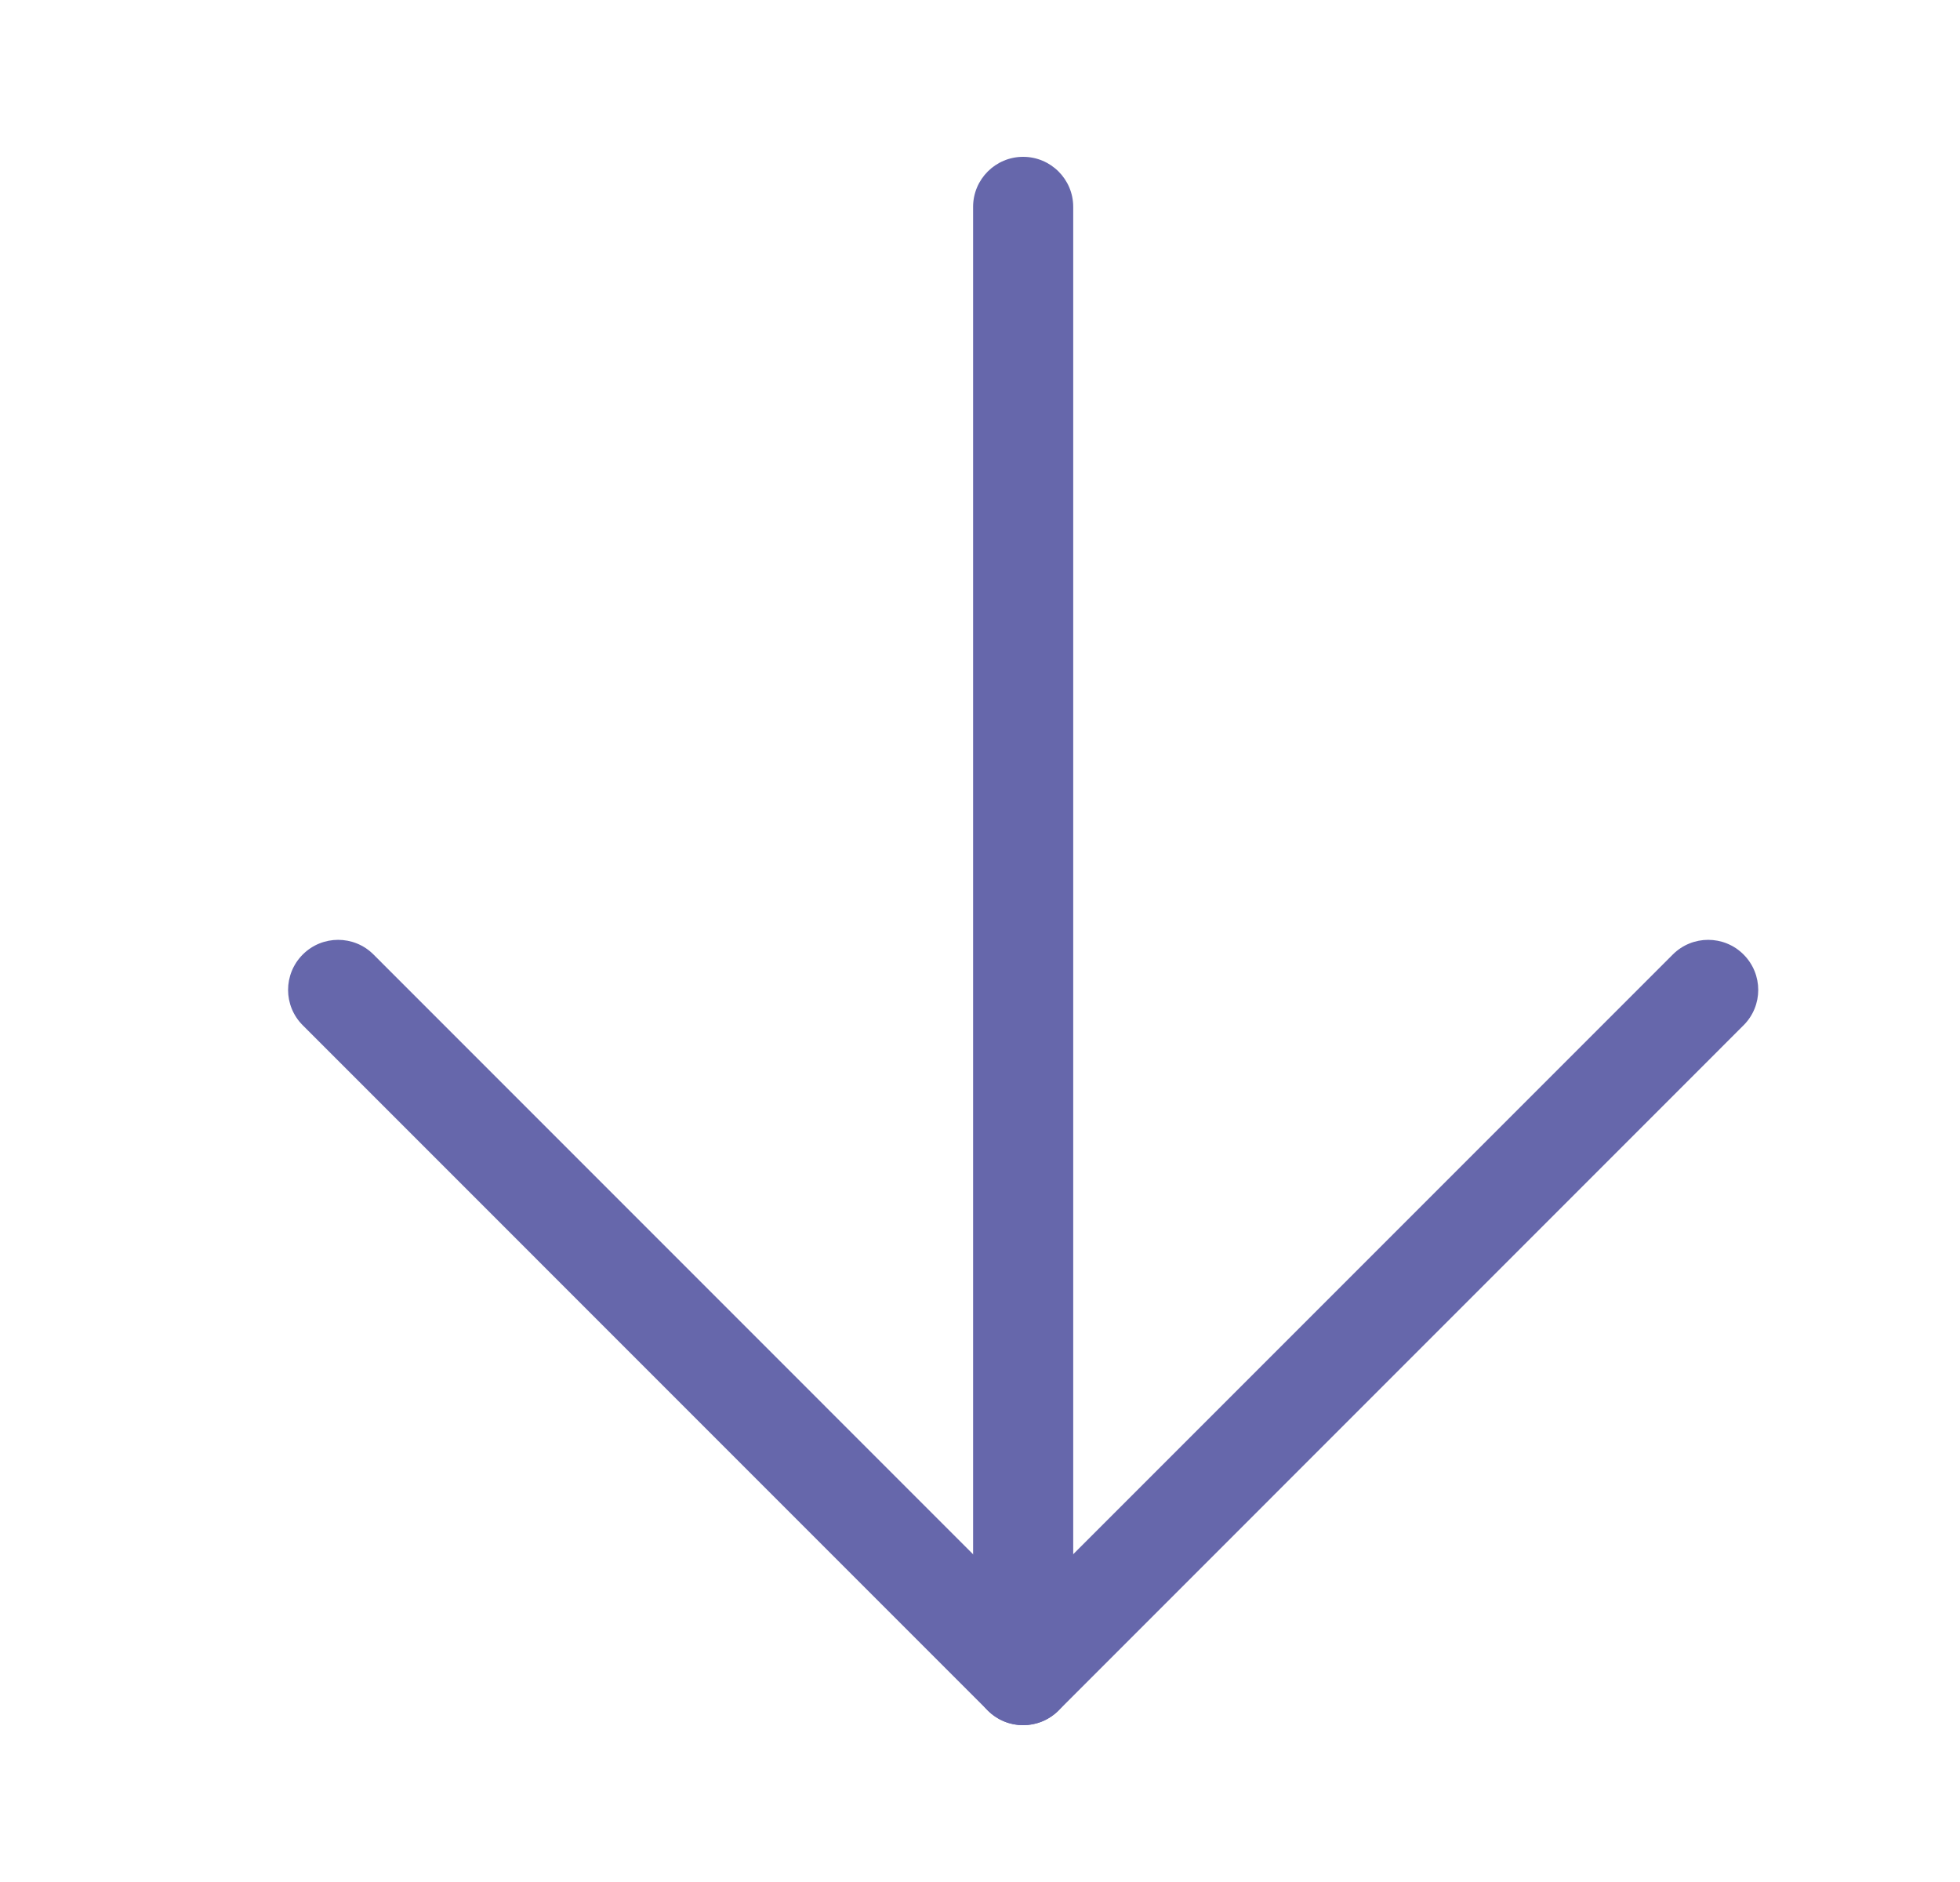
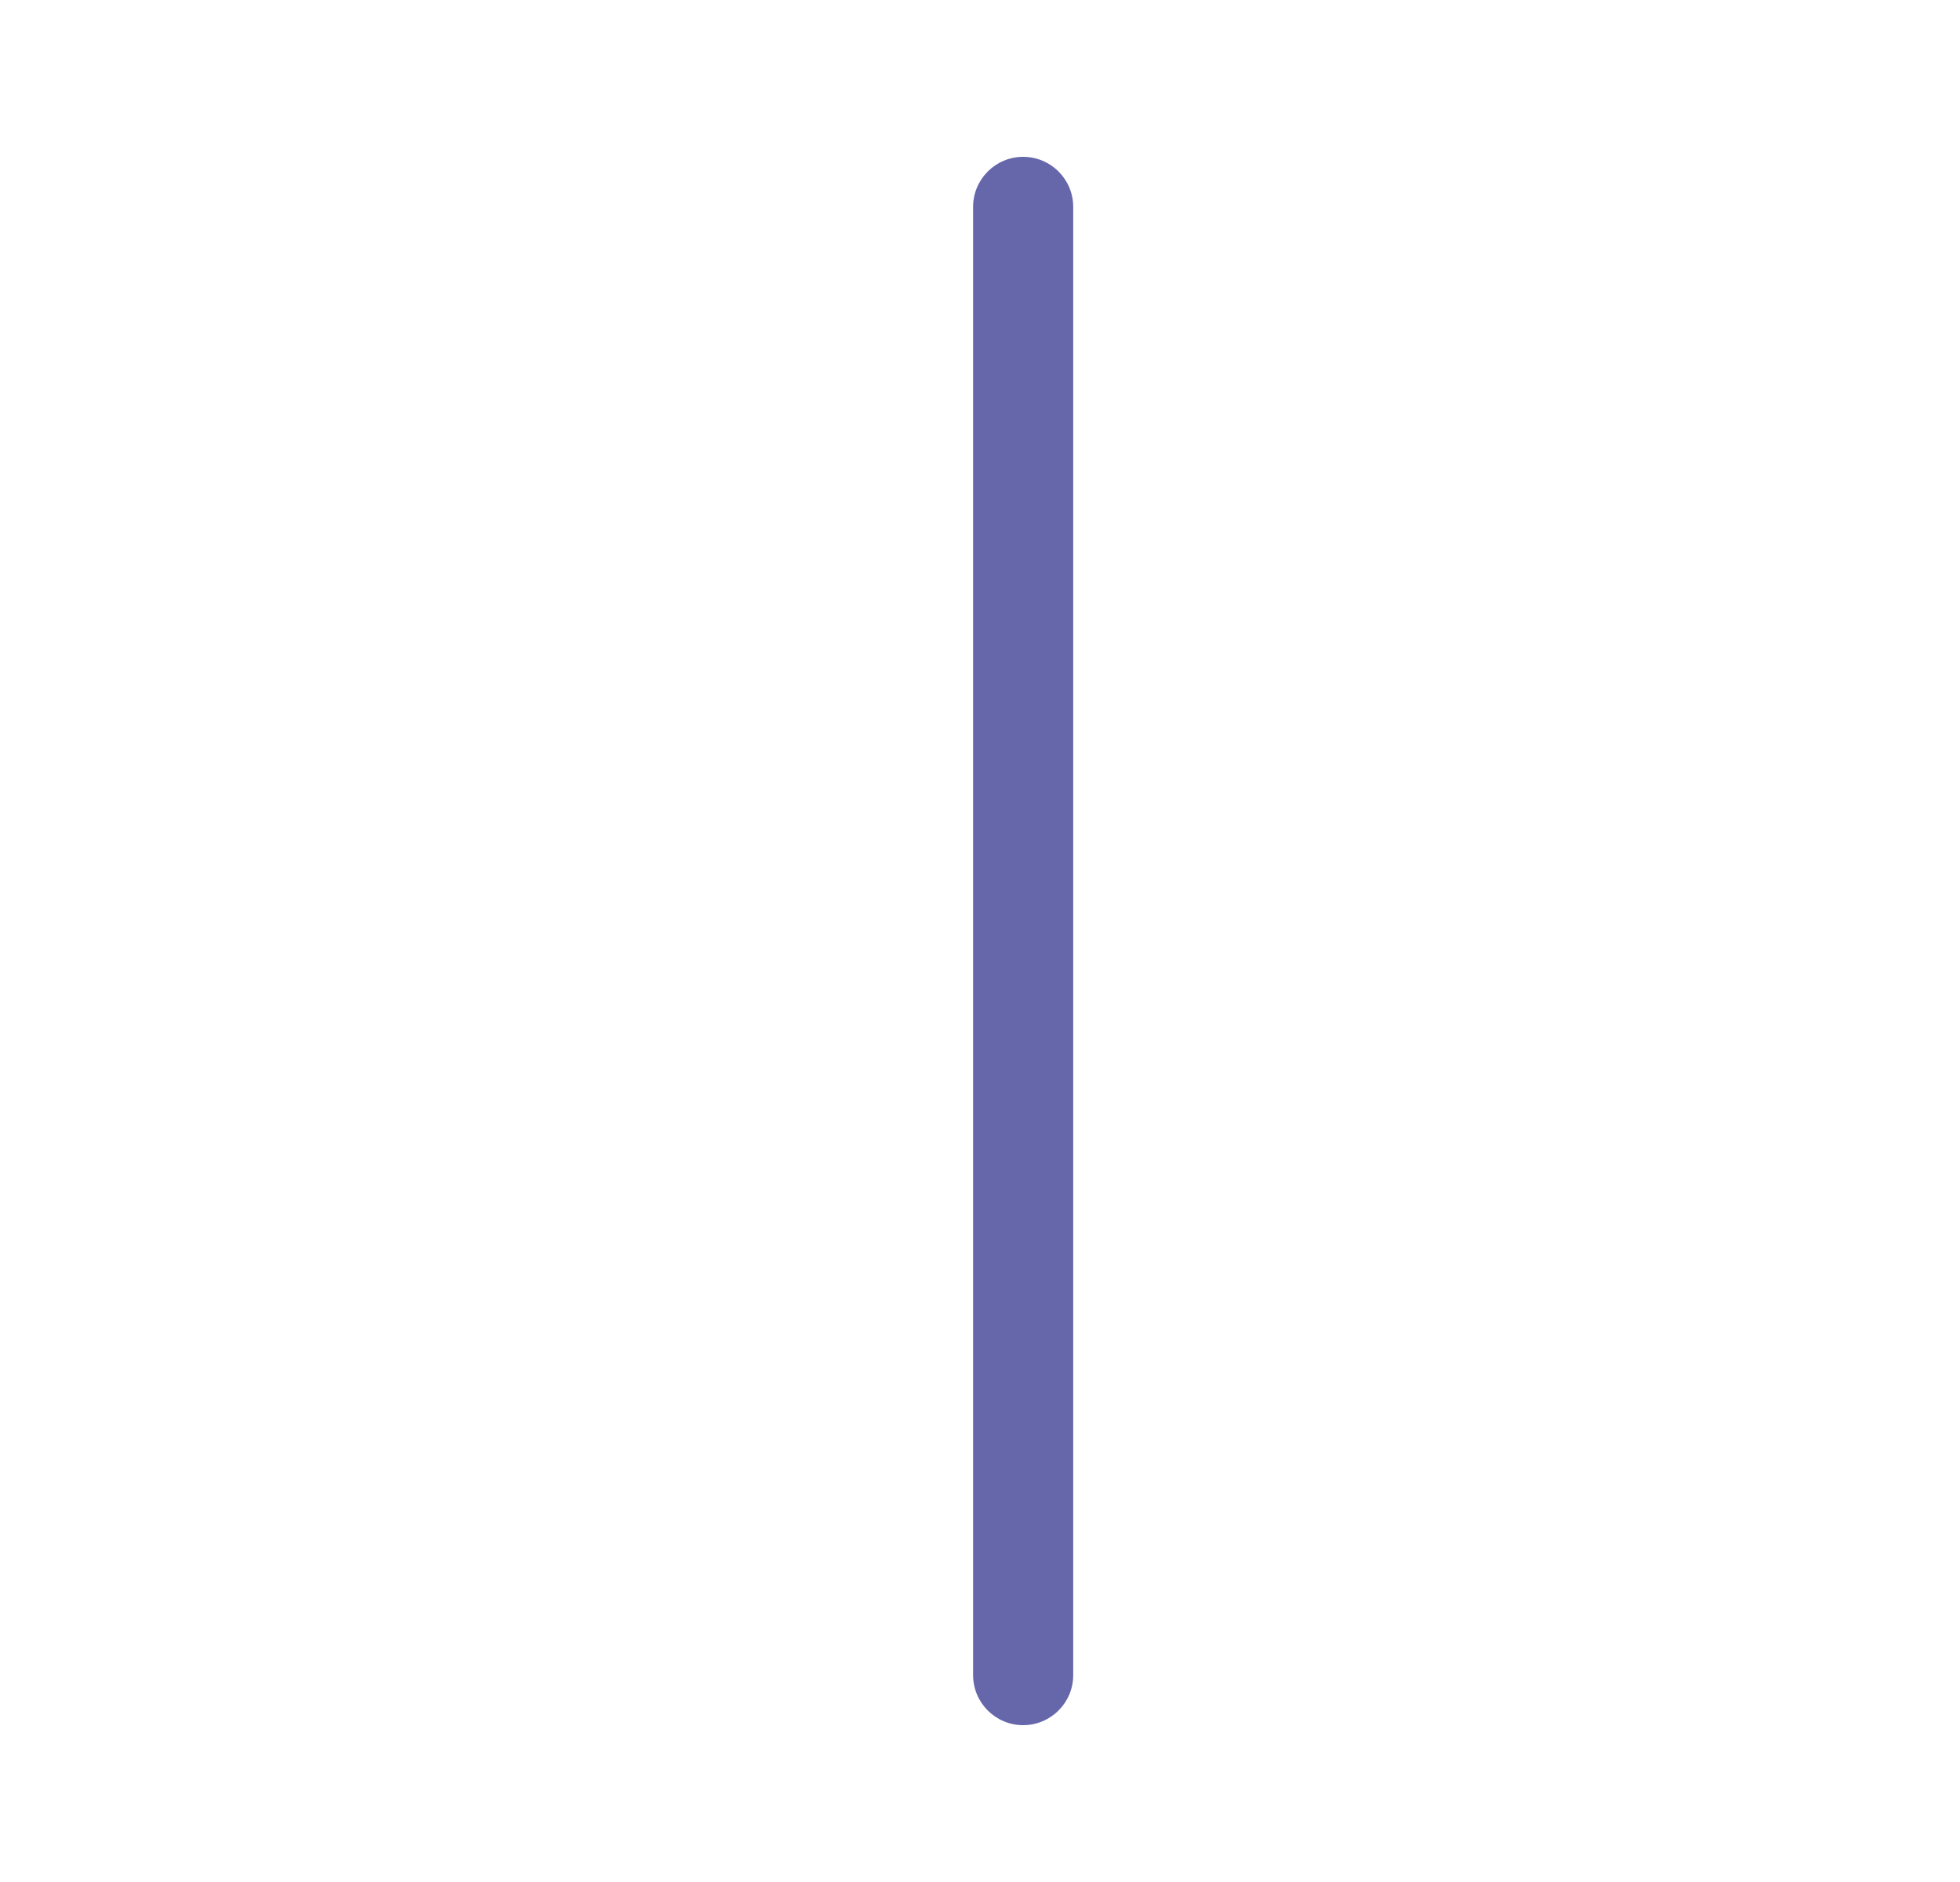
<svg xmlns="http://www.w3.org/2000/svg" width="25" height="24" viewBox="0 0 25 24" fill="none">
  <path fill-rule="evenodd" clip-rule="evenodd" d="M13.05 2C13.403 2 13.689 2.286 13.689 2.638V21.362C13.689 21.714 13.403 22 13.05 22C12.698 22 12.412 21.714 12.412 21.362V2.638C12.412 2.286 12.698 2 13.05 2Z" fill="#6667AB" />
-   <path fill-rule="evenodd" clip-rule="evenodd" d="M3.862 12.172C4.111 11.923 4.515 11.923 4.764 12.172L13.05 20.459L21.337 12.172C21.586 11.923 21.99 11.923 22.239 12.172C22.489 12.422 22.489 12.826 22.239 13.075L13.502 21.813C13.252 22.062 12.848 22.062 12.599 21.813L3.862 13.075C3.612 12.826 3.612 12.422 3.862 12.172Z" fill="#6667AB" />
</svg>